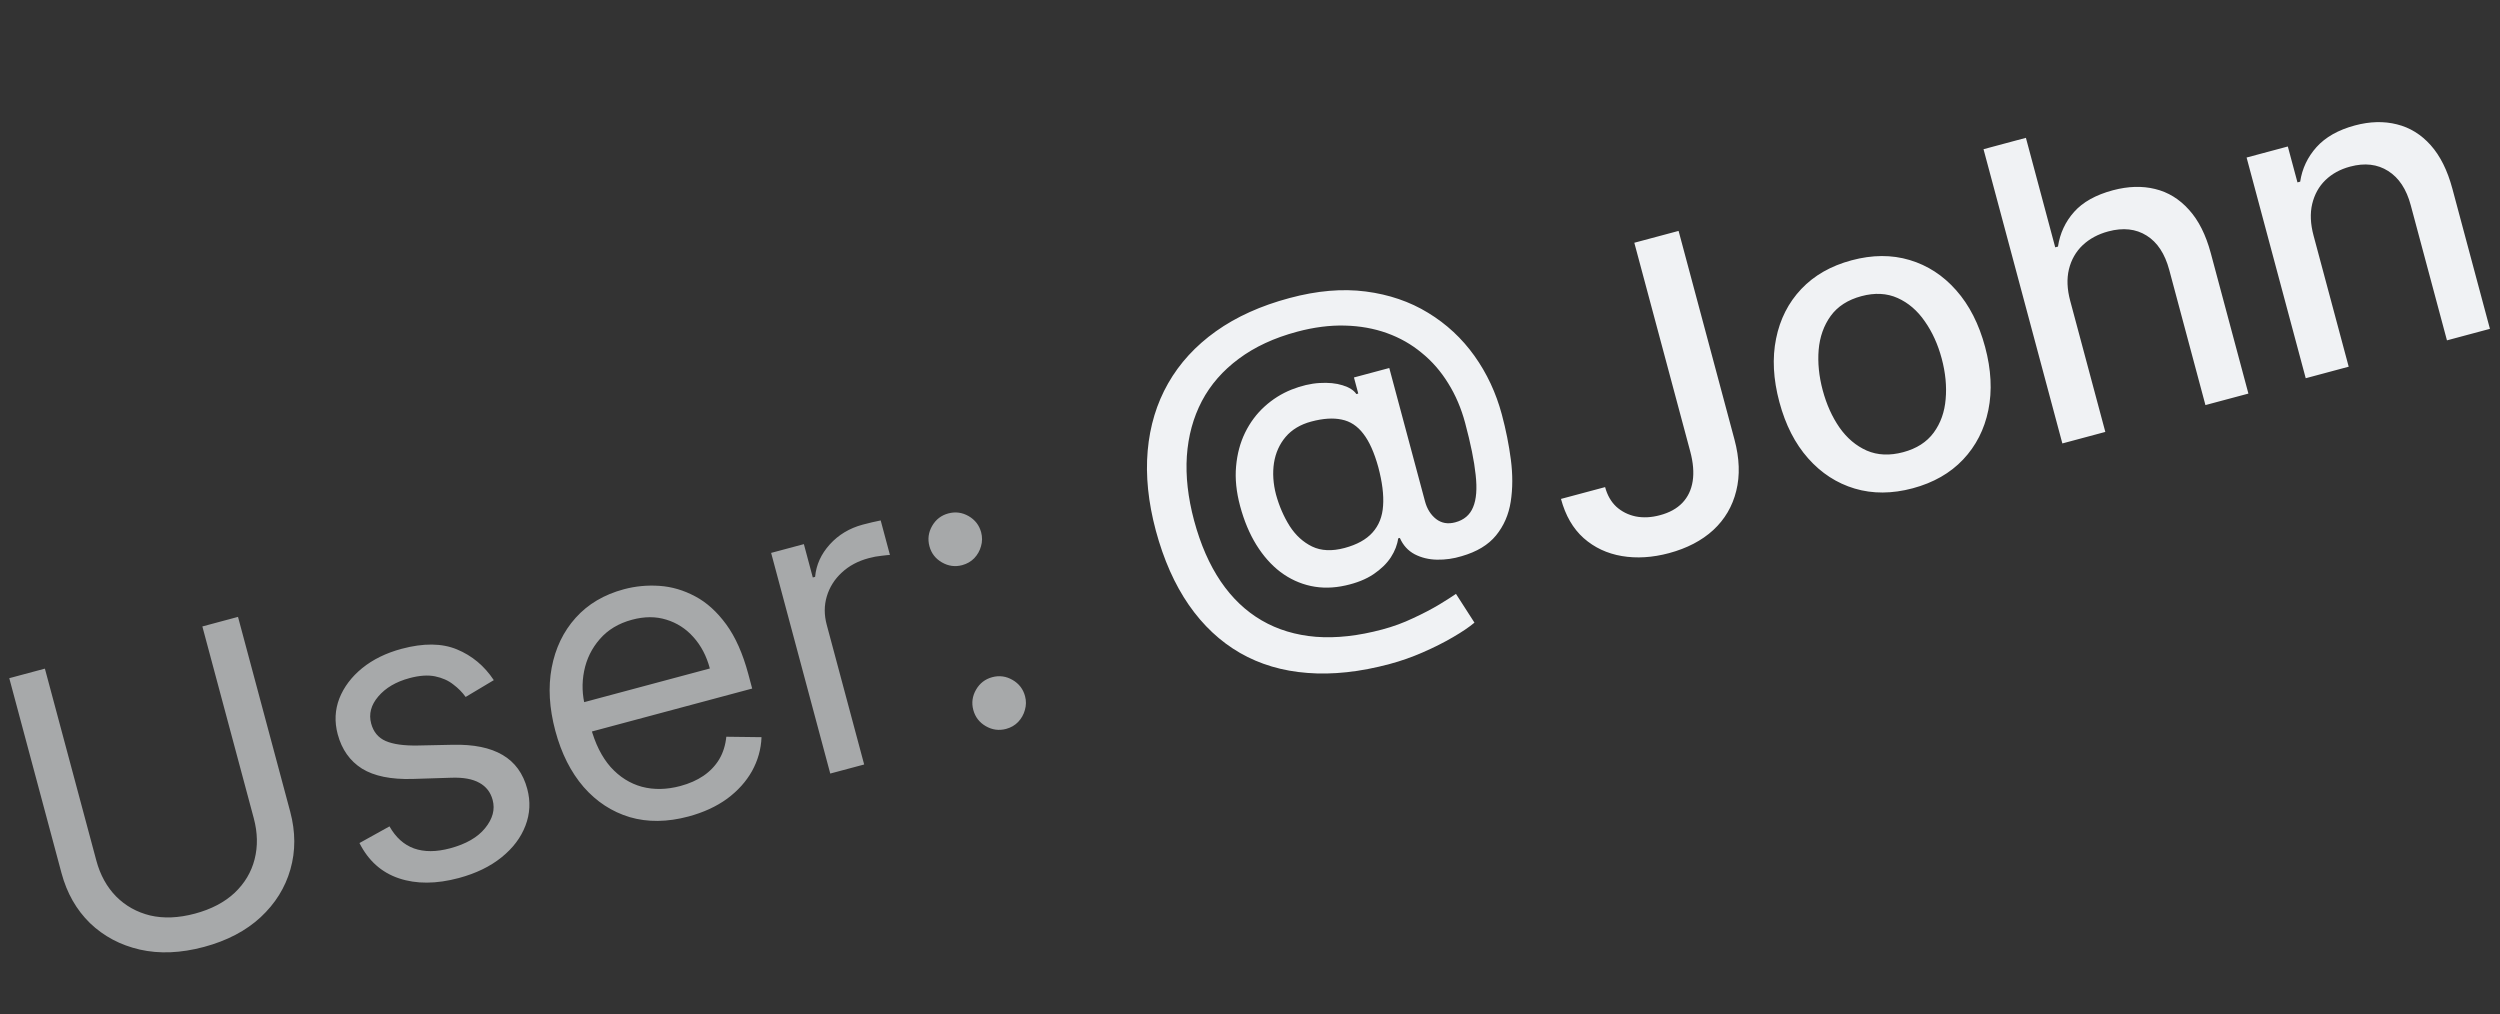
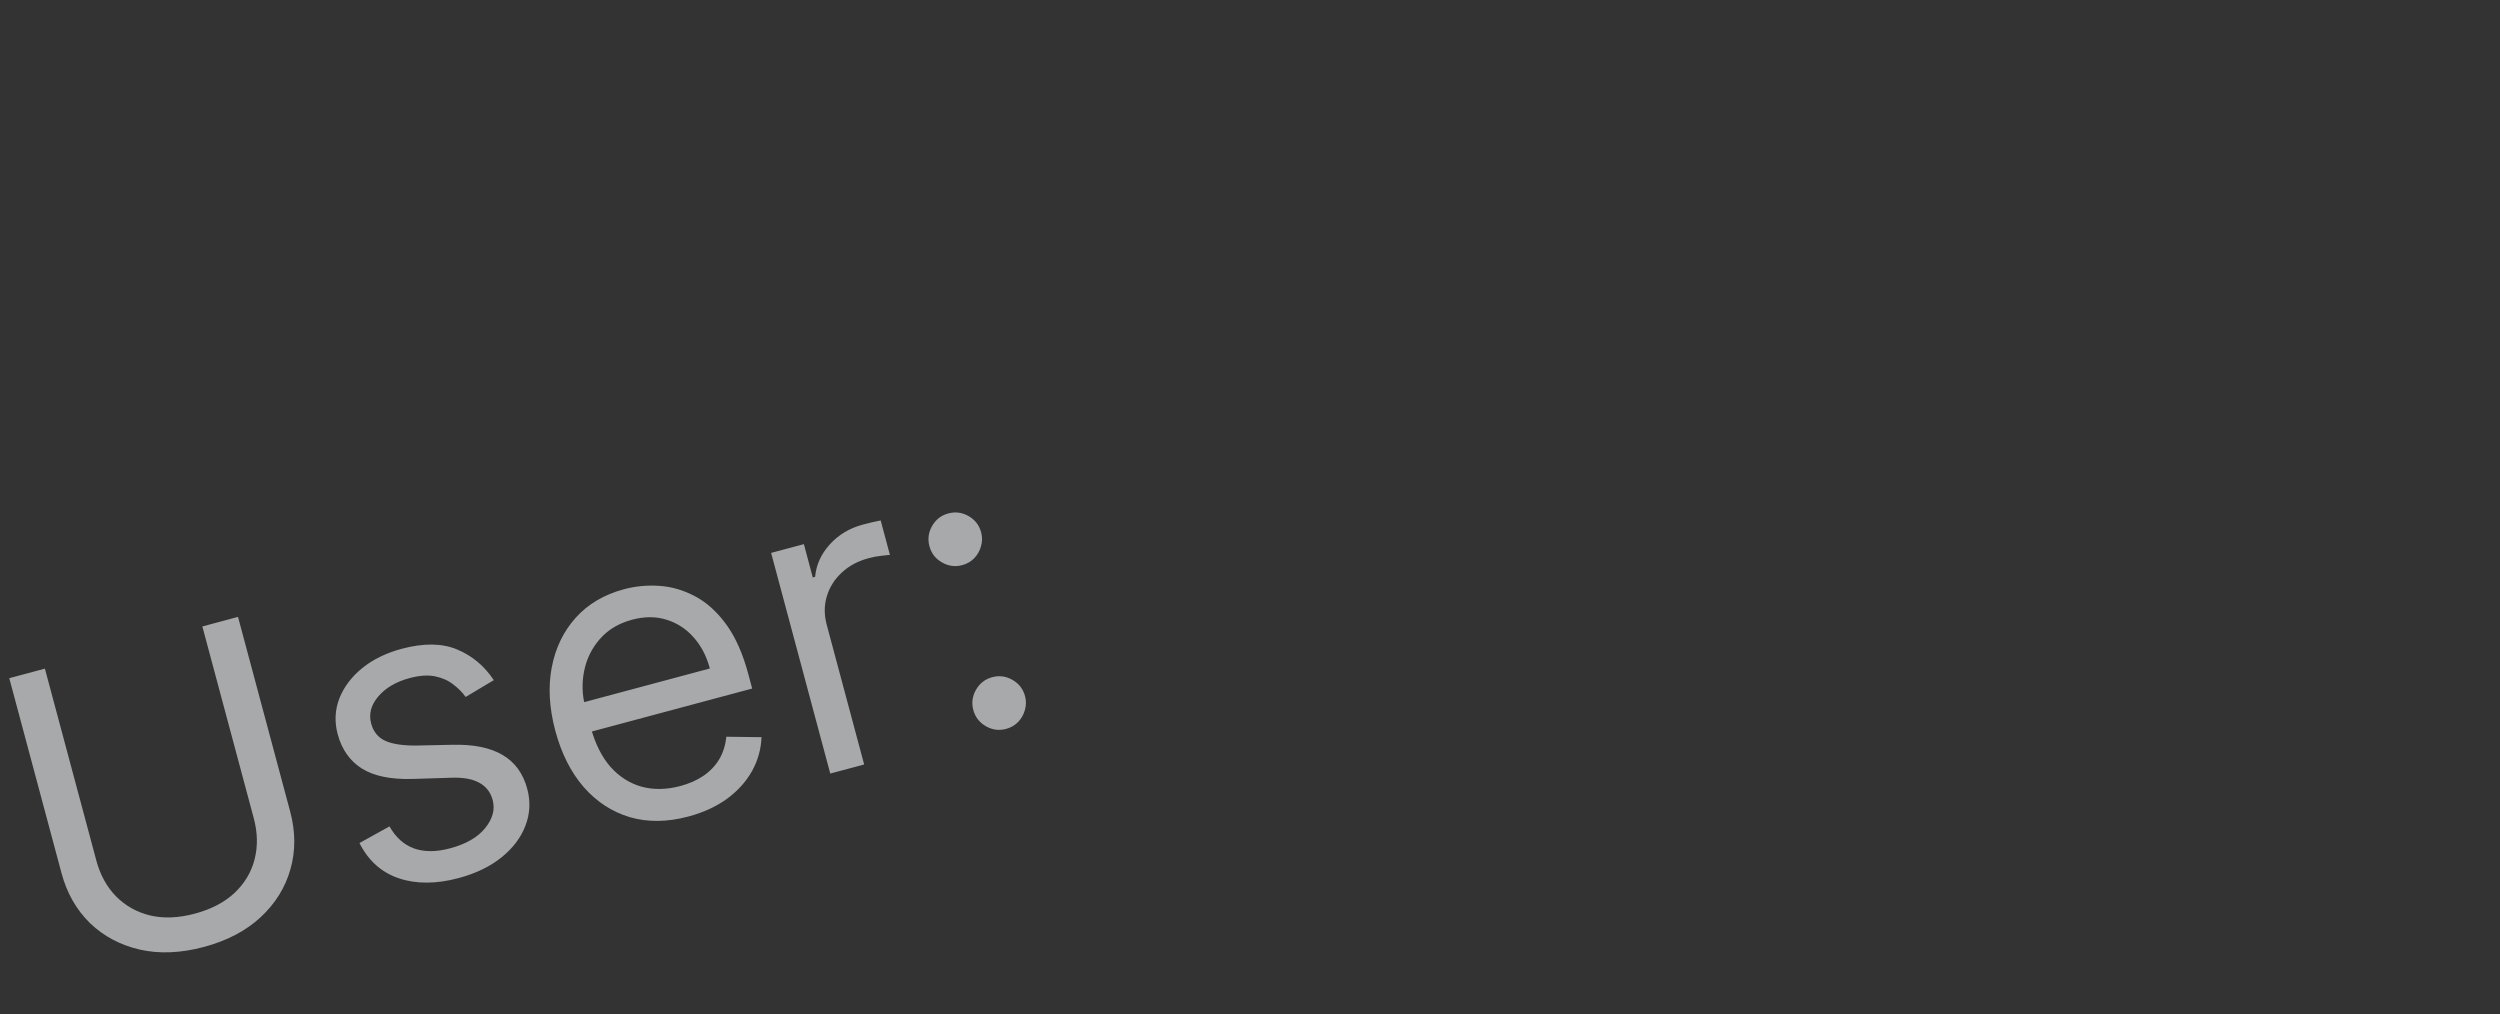
<svg xmlns="http://www.w3.org/2000/svg" width="69" height="28" viewBox="0 0 69 28" fill="none">
  <rect x="0" y="0" width="69" height="28" fill="#333333" stroke="none" />
  <path d="M5.585 17.29L6.569 17.026L8.01 22.403C8.158 22.958 8.16 23.489 8.015 23.995C7.872 24.498 7.598 24.939 7.192 25.317C6.786 25.692 6.264 25.965 5.627 26.136C4.99 26.306 4.401 26.331 3.861 26.209C3.321 26.085 2.862 25.841 2.484 25.478C2.108 25.111 1.846 24.65 1.697 24.095L0.256 18.718L1.239 18.454L2.659 23.752C2.765 24.148 2.947 24.478 3.204 24.741C3.461 25 3.774 25.176 4.144 25.267C4.516 25.354 4.928 25.337 5.38 25.216C5.832 25.095 6.197 24.903 6.476 24.642C6.754 24.378 6.937 24.069 7.027 23.716C7.118 23.36 7.111 22.984 7.005 22.587L5.585 17.29ZM13.629 18.772L12.852 19.236C12.762 19.11 12.648 18.994 12.509 18.89C12.373 18.782 12.205 18.708 12.008 18.667C11.81 18.627 11.575 18.643 11.302 18.716C10.93 18.816 10.642 18.985 10.44 19.223C10.239 19.459 10.174 19.707 10.244 19.969C10.306 20.201 10.44 20.362 10.645 20.452C10.851 20.541 11.145 20.583 11.529 20.576L12.492 20.556C13.072 20.542 13.532 20.636 13.872 20.837C14.211 21.035 14.438 21.347 14.552 21.772C14.646 22.121 14.629 22.46 14.502 22.789C14.377 23.117 14.158 23.408 13.843 23.662C13.529 23.916 13.135 24.107 12.662 24.234C12.04 24.4 11.49 24.403 11.011 24.242C10.532 24.082 10.168 23.757 9.921 23.268L10.75 22.808C10.922 23.113 11.148 23.316 11.427 23.417C11.709 23.517 12.042 23.516 12.425 23.413C12.861 23.296 13.183 23.111 13.389 22.857C13.598 22.6 13.668 22.341 13.597 22.079C13.541 21.867 13.419 21.71 13.233 21.607C13.046 21.501 12.79 21.454 12.464 21.465L11.385 21.499C10.792 21.516 10.327 21.421 9.991 21.214C9.657 21.003 9.434 20.687 9.321 20.267C9.229 19.923 9.244 19.593 9.366 19.277C9.491 18.961 9.701 18.682 9.996 18.441C10.294 18.2 10.657 18.022 11.086 17.907C11.688 17.746 12.197 17.751 12.611 17.923C13.028 18.095 13.368 18.378 13.629 18.772ZM19.003 22.535C18.416 22.692 17.875 22.698 17.38 22.553C16.887 22.404 16.463 22.127 16.108 21.721C15.754 21.311 15.494 20.794 15.327 20.171C15.16 19.547 15.126 18.966 15.226 18.43C15.328 17.89 15.548 17.431 15.886 17.054C16.226 16.674 16.671 16.41 17.221 16.263C17.538 16.178 17.866 16.147 18.203 16.17C18.541 16.193 18.868 16.289 19.186 16.459C19.503 16.626 19.788 16.884 20.043 17.232C20.298 17.581 20.502 18.039 20.654 18.607L20.76 19.004L16.065 20.262L15.848 19.453L19.592 18.45C19.5 18.106 19.349 17.818 19.139 17.585C18.932 17.352 18.682 17.191 18.389 17.102C18.099 17.012 17.785 17.013 17.446 17.104C17.073 17.204 16.776 17.383 16.553 17.641C16.332 17.895 16.188 18.189 16.122 18.521C16.055 18.854 16.067 19.188 16.156 19.523L16.301 20.063C16.424 20.523 16.608 20.891 16.852 21.169C17.099 21.443 17.387 21.625 17.717 21.715C18.046 21.802 18.4 21.795 18.778 21.694C19.024 21.628 19.237 21.534 19.416 21.412C19.598 21.287 19.743 21.135 19.851 20.956C19.958 20.774 20.023 20.567 20.046 20.334L21.018 20.346C21.005 20.678 20.917 20.99 20.755 21.283C20.592 21.573 20.362 21.828 20.067 22.046C19.77 22.261 19.416 22.424 19.003 22.535ZM22.915 21.35L21.283 15.26L22.187 15.018L22.433 15.938L22.497 15.921C22.527 15.589 22.662 15.291 22.903 15.025C23.143 14.76 23.446 14.578 23.811 14.48C23.88 14.462 23.966 14.44 24.07 14.415C24.174 14.39 24.253 14.373 24.307 14.364L24.562 15.316C24.528 15.317 24.452 15.324 24.334 15.339C24.218 15.35 24.098 15.372 23.974 15.406C23.678 15.485 23.43 15.618 23.231 15.805C23.033 15.988 22.896 16.206 22.82 16.459C22.745 16.708 22.744 16.971 22.818 17.245L23.851 21.1L22.915 21.35ZM27.768 20.118C27.573 20.17 27.386 20.145 27.209 20.043C27.031 19.94 26.916 19.791 26.863 19.595C26.811 19.4 26.836 19.213 26.939 19.035C27.041 18.858 27.19 18.743 27.386 18.69C27.581 18.638 27.768 18.663 27.946 18.766C28.123 18.868 28.238 19.017 28.291 19.213C28.326 19.342 28.324 19.47 28.287 19.596C28.253 19.722 28.19 19.832 28.1 19.927C28.011 20.019 27.901 20.082 27.768 20.118ZM26.557 15.598C26.361 15.65 26.175 15.625 25.997 15.522C25.82 15.42 25.704 15.271 25.652 15.075C25.6 14.879 25.625 14.693 25.727 14.515C25.83 14.337 25.979 14.222 26.175 14.17C26.37 14.118 26.557 14.143 26.735 14.245C26.912 14.348 27.027 14.497 27.08 14.693C27.114 14.822 27.113 14.95 27.076 15.076C27.042 15.201 26.979 15.312 26.889 15.407C26.8 15.498 26.689 15.562 26.557 15.598Z" fill="#A7A9AA" />
-   <path d="M38.357 18.326C37.538 18.546 36.781 18.628 36.086 18.573C35.395 18.521 34.775 18.337 34.226 18.022C33.676 17.705 33.205 17.263 32.812 16.697C32.42 16.13 32.116 15.445 31.9 14.642C31.691 13.859 31.616 13.126 31.676 12.441C31.736 11.756 31.924 11.136 32.24 10.581C32.558 10.023 32.998 9.544 33.559 9.144C34.121 8.744 34.798 8.438 35.591 8.226C36.35 8.022 37.051 7.962 37.693 8.045C38.336 8.128 38.91 8.324 39.415 8.633C39.923 8.942 40.349 9.338 40.694 9.821C41.038 10.303 41.291 10.844 41.451 11.441C41.563 11.859 41.646 12.274 41.7 12.688C41.753 13.098 41.752 13.484 41.696 13.845C41.641 14.202 41.506 14.513 41.291 14.777C41.078 15.039 40.761 15.23 40.34 15.351C40.117 15.419 39.892 15.451 39.664 15.447C39.436 15.443 39.23 15.393 39.046 15.298C38.861 15.2 38.725 15.05 38.636 14.847L38.589 14.86C38.567 15.033 38.5 15.207 38.388 15.381C38.276 15.553 38.115 15.709 37.906 15.85C37.7 15.988 37.444 16.09 37.139 16.158C36.802 16.234 36.482 16.239 36.178 16.173C35.874 16.107 35.595 15.978 35.339 15.786C35.086 15.593 34.865 15.343 34.675 15.037C34.486 14.731 34.336 14.374 34.227 13.967C34.122 13.576 34.085 13.211 34.116 12.871C34.146 12.528 34.229 12.219 34.364 11.942C34.502 11.661 34.681 11.42 34.902 11.22C35.123 11.019 35.371 10.863 35.648 10.752C35.917 10.646 36.174 10.585 36.419 10.571C36.665 10.556 36.877 10.577 37.057 10.634C37.239 10.69 37.365 10.771 37.436 10.876L37.488 10.862L37.369 10.418L38.344 10.157L39.33 13.837C39.386 14.046 39.488 14.208 39.635 14.324C39.785 14.44 39.962 14.471 40.166 14.416C40.406 14.352 40.57 14.213 40.657 13.999C40.748 13.786 40.771 13.487 40.728 13.105C40.688 12.722 40.591 12.244 40.437 11.67C40.329 11.268 40.174 10.905 39.971 10.58C39.769 10.251 39.526 9.971 39.239 9.739C38.955 9.503 38.635 9.321 38.277 9.193C37.92 9.065 37.533 8.996 37.117 8.986C36.703 8.975 36.264 9.031 35.798 9.156C35.166 9.325 34.631 9.574 34.192 9.901C33.752 10.226 33.411 10.616 33.171 11.071C32.933 11.526 32.795 12.032 32.757 12.589C32.721 13.143 32.788 13.735 32.957 14.367C33.134 15.025 33.379 15.586 33.693 16.049C34.006 16.509 34.382 16.867 34.822 17.123C35.262 17.379 35.761 17.53 36.32 17.576C36.879 17.619 37.491 17.551 38.157 17.372C38.453 17.293 38.737 17.189 39.008 17.059C39.28 16.933 39.519 16.808 39.724 16.685C39.931 16.559 40.084 16.461 40.185 16.391L40.695 17.185C40.552 17.306 40.354 17.44 40.101 17.587C39.852 17.733 39.575 17.872 39.27 18.005C38.968 18.137 38.664 18.244 38.357 18.326ZM37.108 15.125C37.452 15.033 37.71 14.89 37.882 14.697C38.057 14.502 38.154 14.257 38.173 13.96C38.195 13.659 38.15 13.303 38.04 12.89C37.929 12.489 37.792 12.183 37.628 11.972C37.466 11.758 37.266 11.627 37.03 11.58C36.795 11.53 36.516 11.548 36.19 11.635C35.892 11.715 35.656 11.856 35.484 12.058C35.314 12.259 35.206 12.499 35.162 12.777C35.12 13.055 35.139 13.346 35.218 13.651C35.306 13.97 35.432 14.259 35.595 14.519C35.76 14.775 35.966 14.963 36.214 15.084C36.464 15.204 36.762 15.217 37.108 15.125ZM45.107 6.7L46.329 6.373L47.871 12.13C48.011 12.651 48.027 13.124 47.92 13.55C47.816 13.974 47.605 14.334 47.287 14.629C46.969 14.921 46.561 15.133 46.064 15.267C45.607 15.389 45.173 15.416 44.764 15.347C44.357 15.278 44.005 15.113 43.709 14.852C43.414 14.588 43.206 14.228 43.083 13.77L44.301 13.444C44.361 13.669 44.465 13.849 44.611 13.986C44.761 14.121 44.94 14.211 45.147 14.254C45.356 14.295 45.58 14.283 45.817 14.219C46.076 14.15 46.281 14.037 46.432 13.88C46.585 13.72 46.68 13.521 46.718 13.281C46.755 13.041 46.733 12.767 46.65 12.458L45.107 6.7ZM52.791 13.477C52.22 13.63 51.687 13.632 51.191 13.485C50.696 13.337 50.267 13.059 49.906 12.652C49.544 12.245 49.279 11.726 49.111 11.097C48.941 10.465 48.911 9.881 49.02 9.345C49.128 8.809 49.36 8.353 49.715 7.977C50.071 7.601 50.534 7.337 51.105 7.184C51.676 7.031 52.209 7.028 52.705 7.176C53.201 7.324 53.63 7.602 53.992 8.013C54.354 8.423 54.62 8.944 54.789 9.576C54.958 10.205 54.987 10.786 54.878 11.32C54.769 11.853 54.536 12.308 54.181 12.684C53.826 13.059 53.362 13.324 52.791 13.477ZM52.529 12.48C52.899 12.381 53.179 12.201 53.37 11.941C53.561 11.68 53.671 11.371 53.7 11.015C53.732 10.658 53.695 10.284 53.59 9.892C53.486 9.504 53.331 9.163 53.125 8.87C52.921 8.573 52.671 8.358 52.374 8.225C52.078 8.092 51.745 8.075 51.375 8.174C51.002 8.274 50.719 8.456 50.527 8.72C50.337 8.984 50.226 9.295 50.195 9.655C50.166 10.011 50.203 10.384 50.307 10.772C50.412 11.163 50.566 11.506 50.77 11.8C50.976 12.093 51.227 12.305 51.522 12.436C51.82 12.565 52.156 12.58 52.529 12.48ZM57.138 8.304L58.107 11.921L56.921 12.239L54.745 4.118L55.915 3.804L56.724 6.826L56.8 6.806C56.855 6.439 57.003 6.121 57.245 5.849C57.486 5.577 57.844 5.378 58.317 5.251C58.735 5.14 59.123 5.128 59.48 5.216C59.841 5.303 60.153 5.495 60.416 5.79C60.681 6.081 60.882 6.481 61.018 6.988L62.056 10.863L60.87 11.18L59.871 7.449C59.751 7.002 59.543 6.687 59.247 6.502C58.951 6.316 58.597 6.277 58.188 6.387C57.907 6.462 57.672 6.589 57.482 6.767C57.295 6.945 57.168 7.166 57.103 7.43C57.04 7.69 57.051 7.982 57.138 8.304ZM63.855 6.505L64.824 10.121L63.638 10.439L62.006 4.348L63.144 4.043L63.41 5.034L63.485 5.014C63.539 4.654 63.689 4.336 63.935 4.061C64.184 3.784 64.537 3.585 64.995 3.462C65.41 3.351 65.796 3.341 66.155 3.432C66.513 3.52 66.824 3.712 67.087 4.007C67.35 4.302 67.549 4.7 67.684 5.202L68.722 9.076L67.536 9.394L66.536 5.663C66.418 5.221 66.21 4.907 65.914 4.72C65.617 4.531 65.267 4.49 64.865 4.598C64.59 4.671 64.362 4.796 64.18 4.973C64 5.148 63.879 5.368 63.816 5.631C63.755 5.891 63.768 6.182 63.855 6.505Z" fill="#F0F2F4" />
</svg>